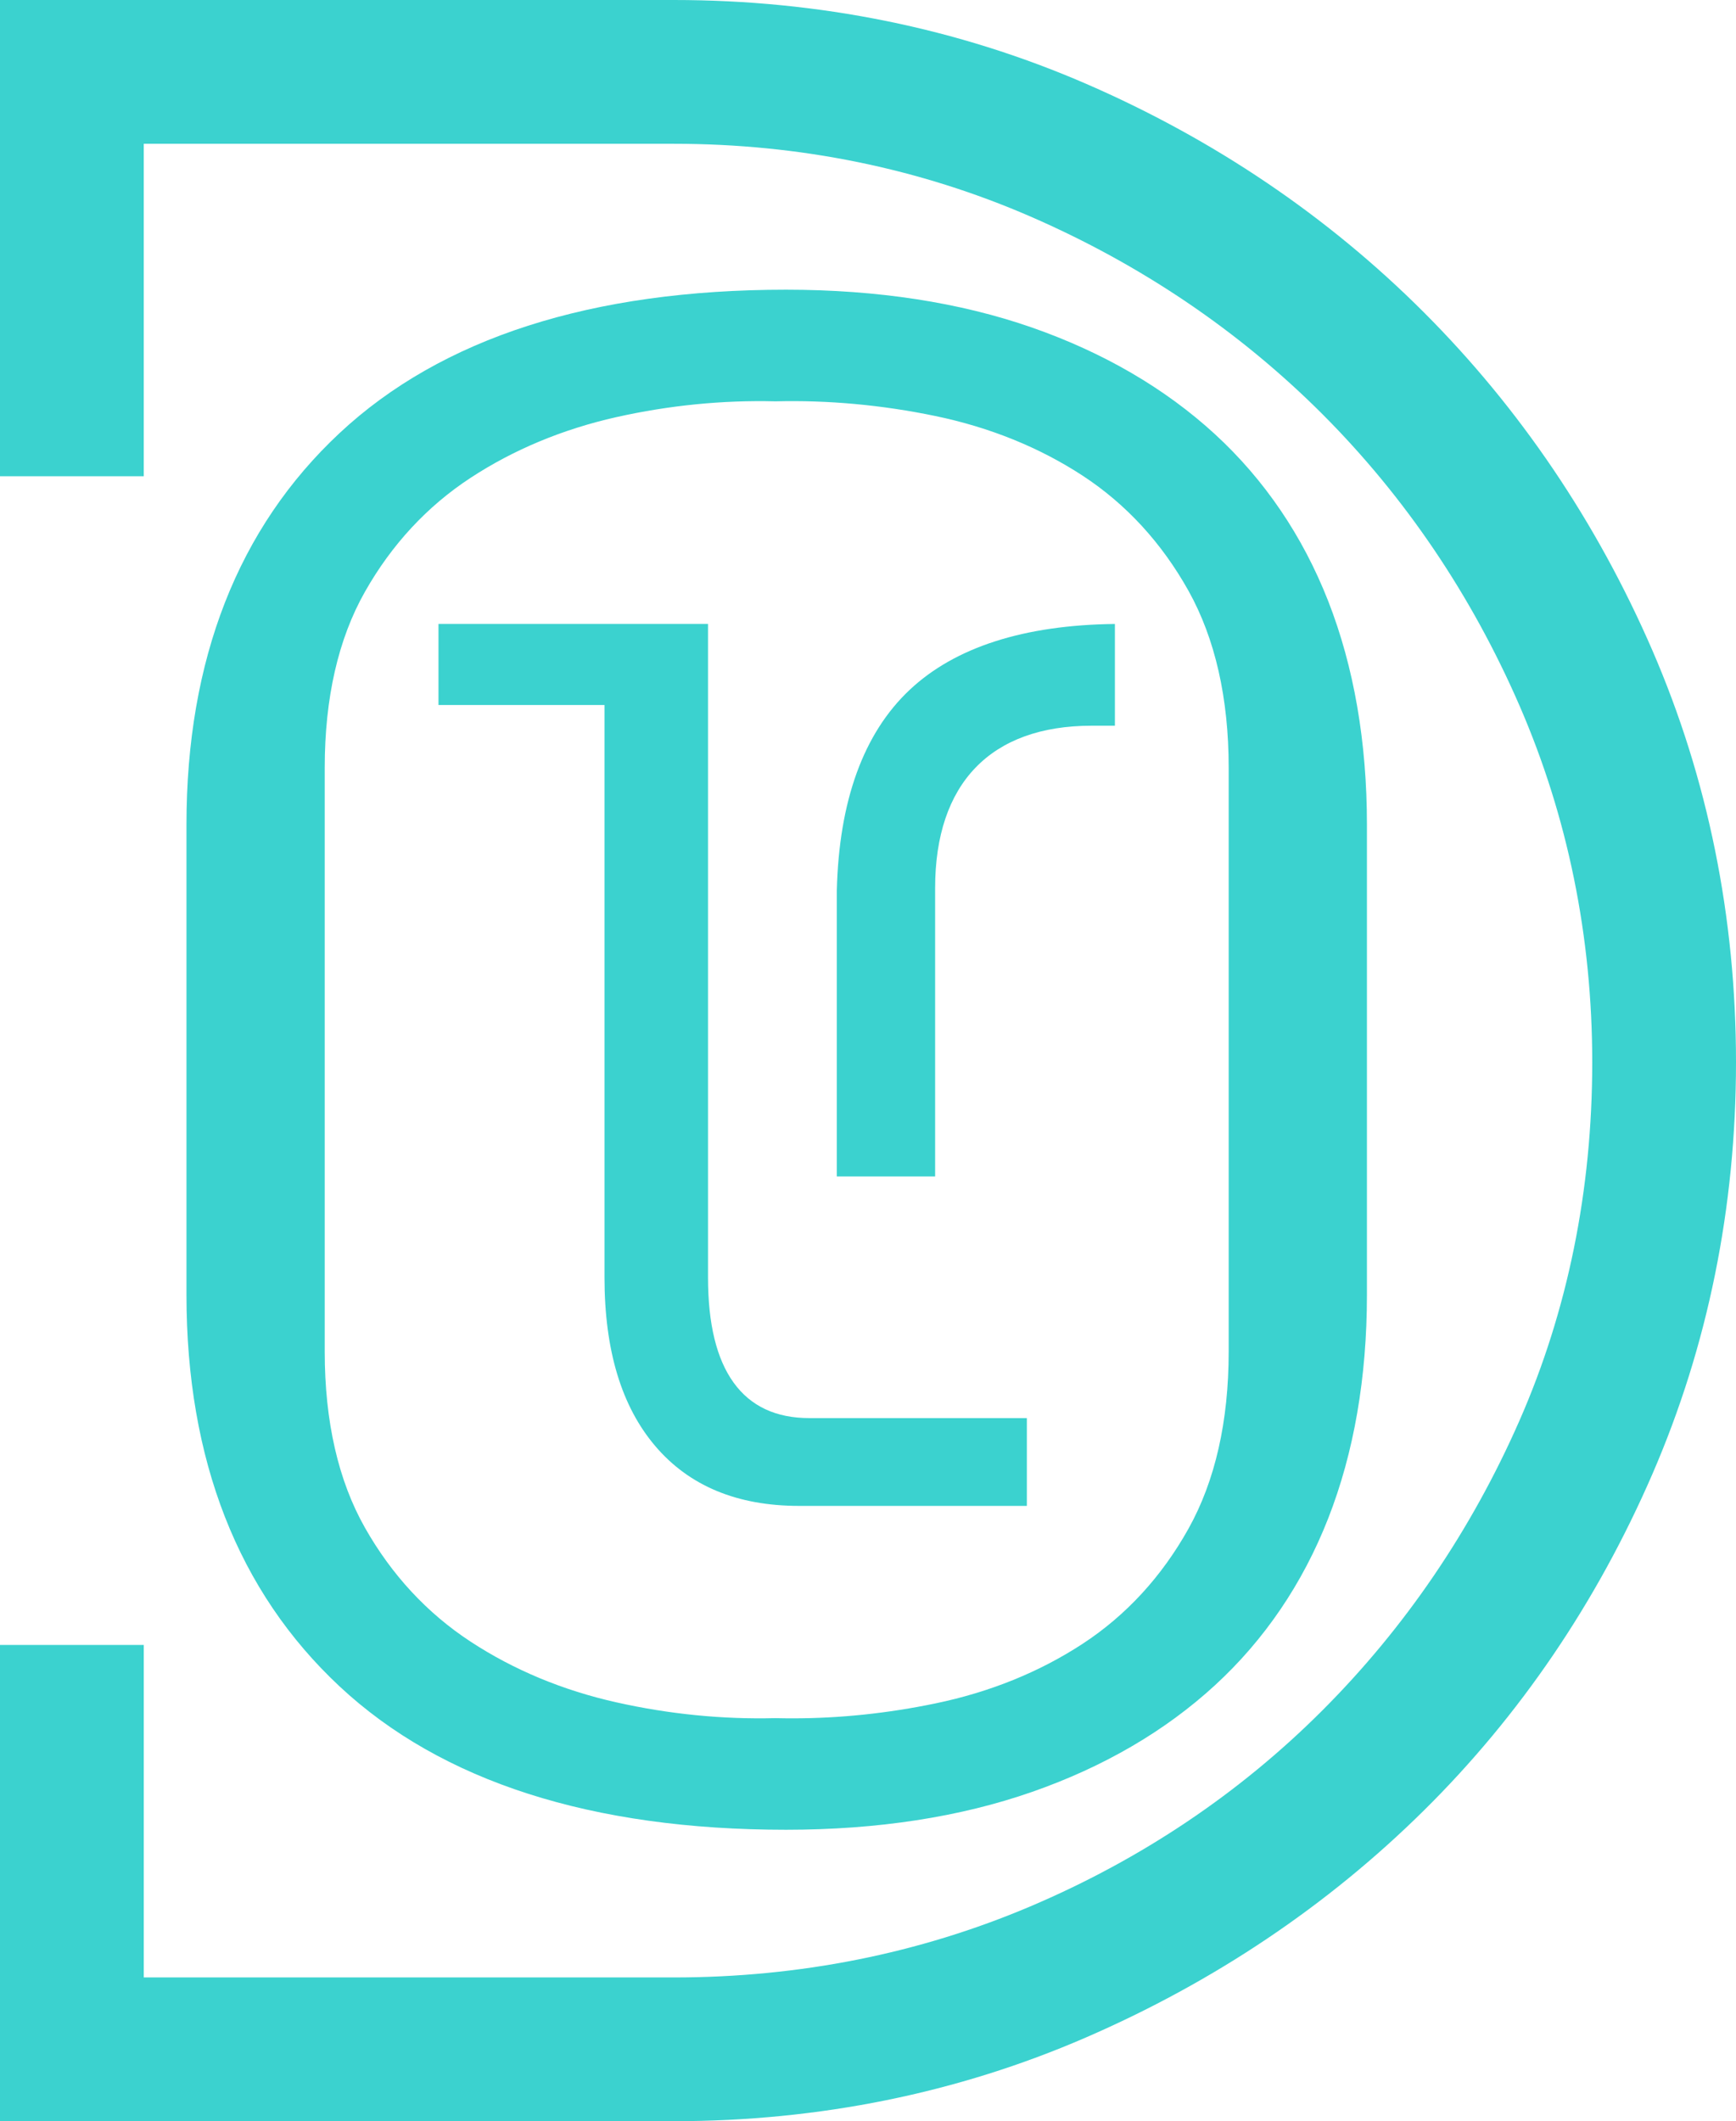
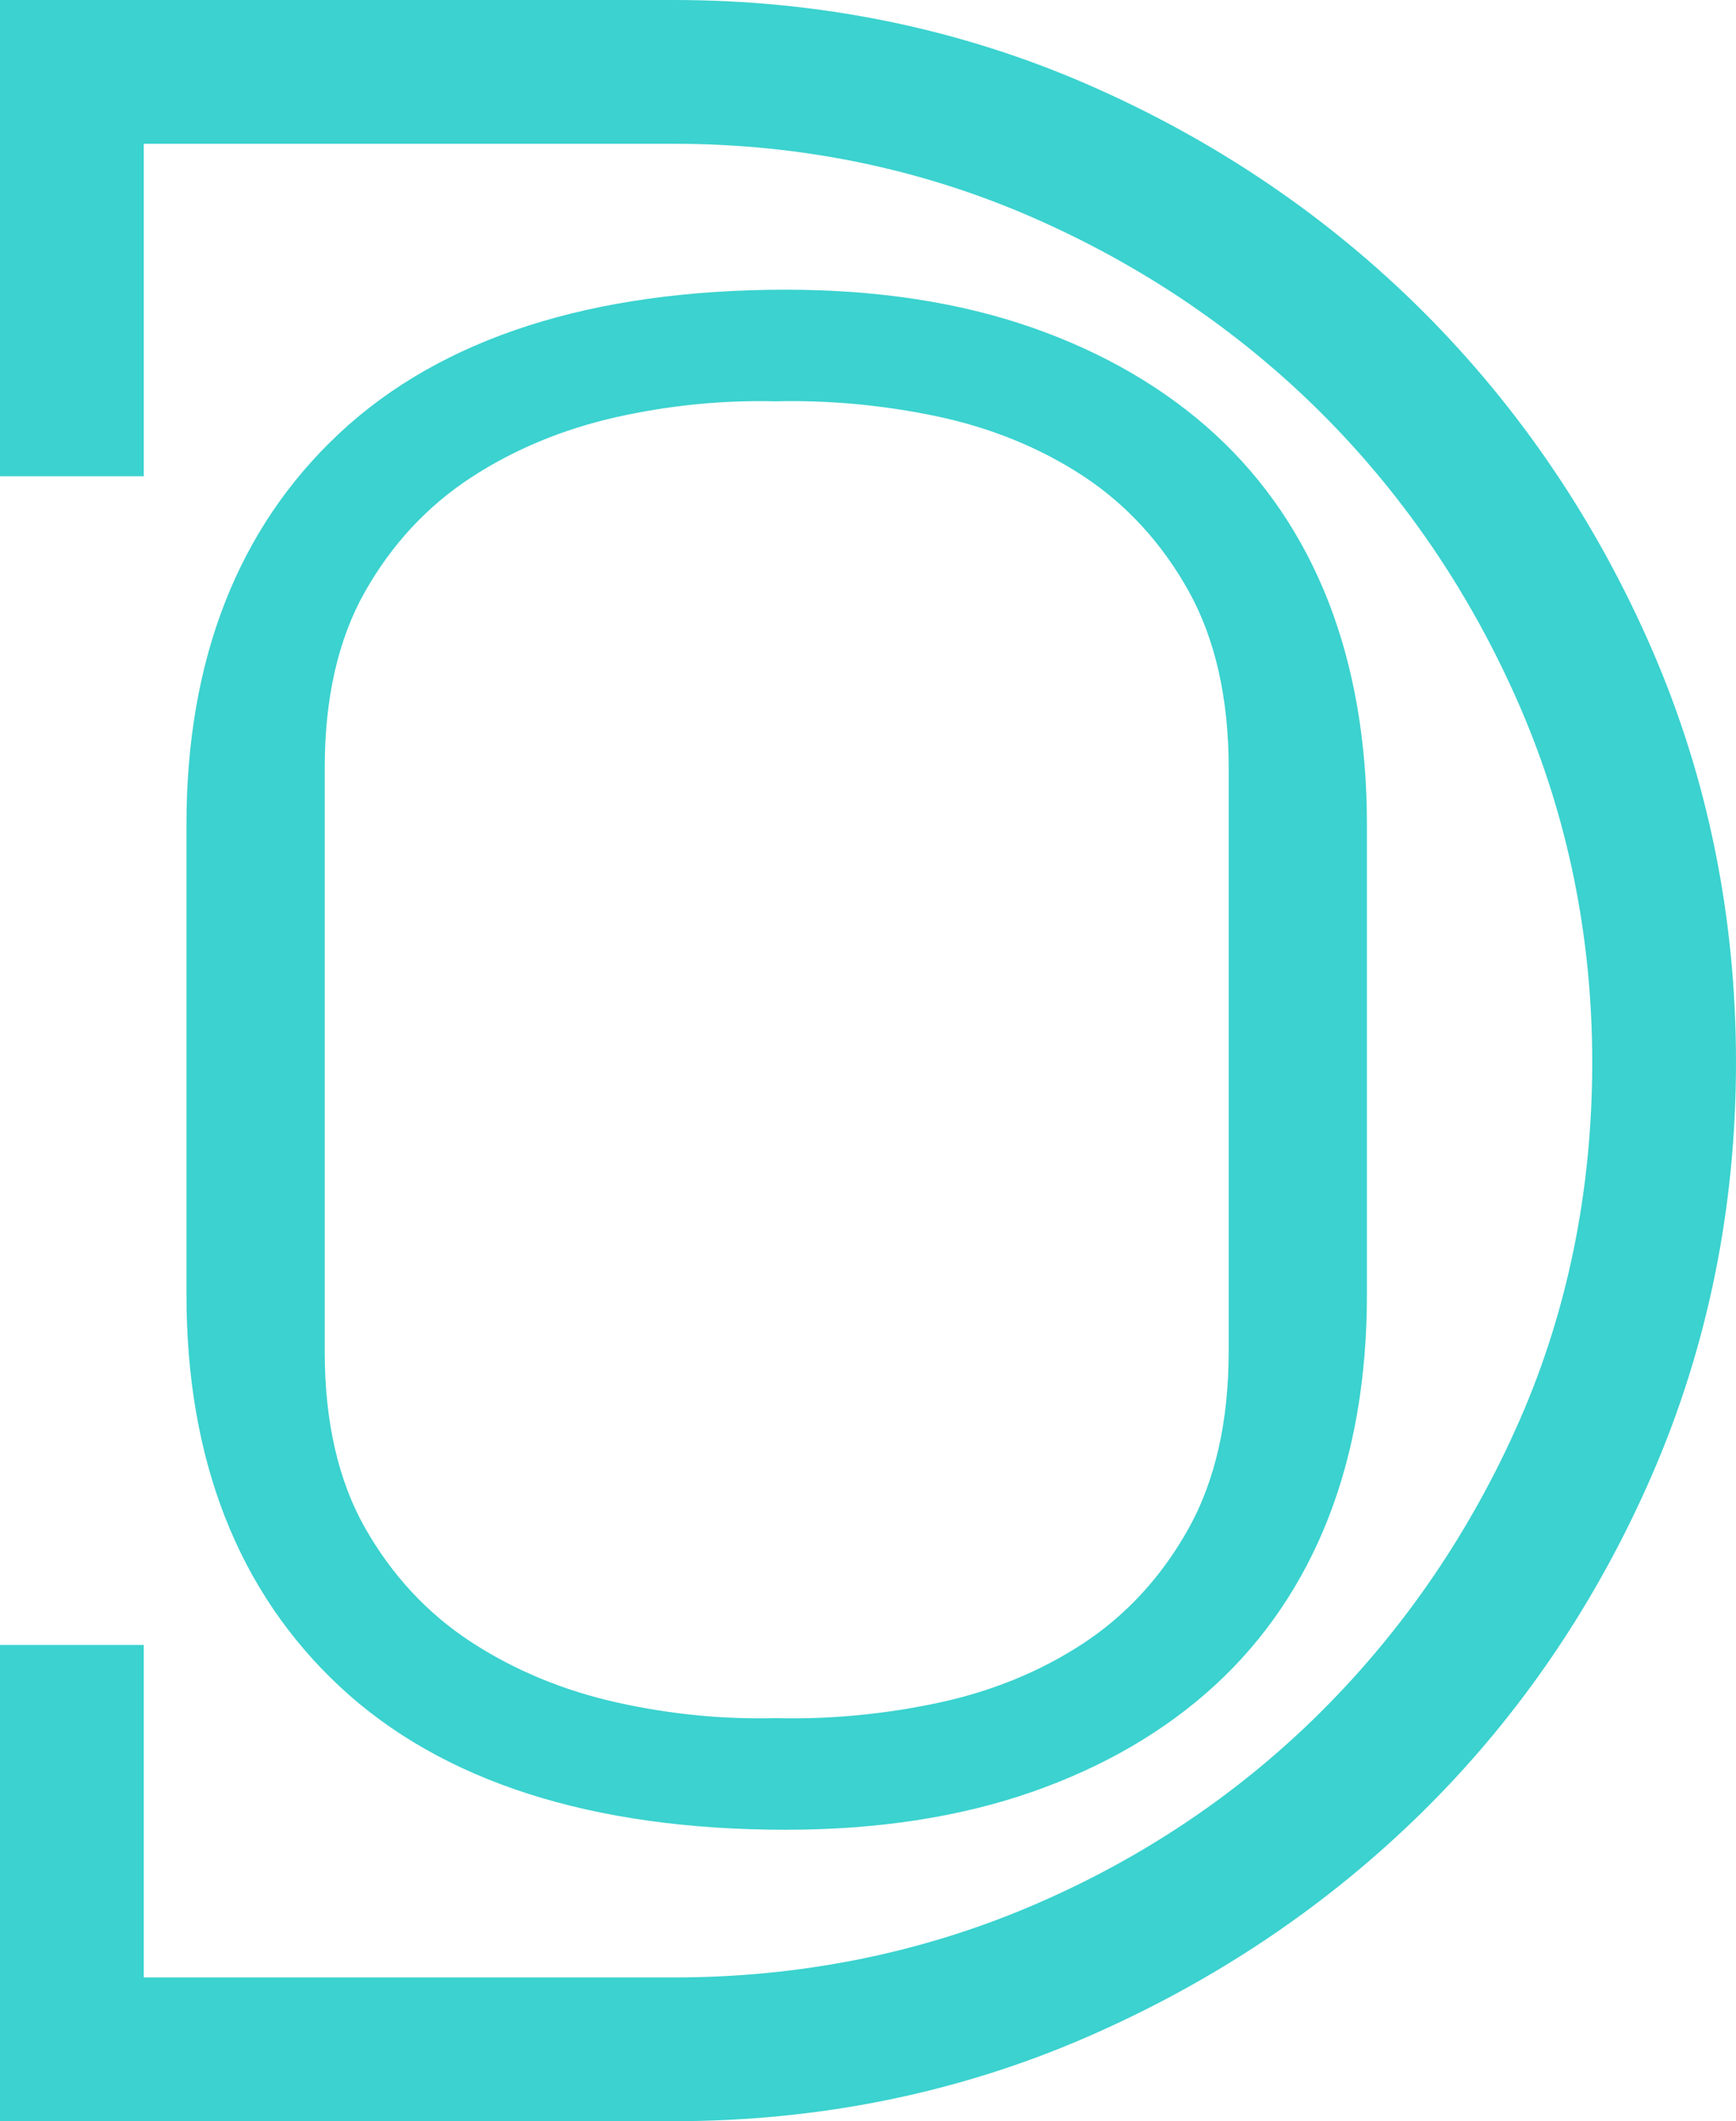
<svg xmlns="http://www.w3.org/2000/svg" xmlns:ns1="http://www.inkscape.org/namespaces/inkscape" xmlns:ns2="http://sodipodi.sourceforge.net/DTD/sodipodi-0.dtd" width="150.908mm" height="184.366mm" viewBox="0 0 150.908 184.366" version="1.1" id="svg850" ns1:version="0.92.4 (5da689c313, 2019-01-14)" ns2:docname="dolr-face.svg">
  <defs id="defs844" />
  <ns2:namedview id="base" pagecolor="#ffffff" bordercolor="#666666" borderopacity="1.0" ns1:pageopacity="0.0" ns1:pageshadow="2" ns1:zoom="0.35" ns1:cx="-661.96286" ns1:cy="348.40867" ns1:document-units="mm" ns1:current-layer="layer1" showgrid="false" ns1:window-width="1920" ns1:window-height="1001" ns1:window-x="-9" ns1:window-y="-9" ns1:window-maximized="1" fit-margin-top="0" fit-margin-left="0" fit-margin-right="0" fit-margin-bottom="0" />
  <g ns1:label="Layer 1" ns1:groupmode="layer" id="layer1" transform="translate(-30.379,-56.65)">
    <path d="M 174.021,113.186 C 169.185,102.033 162.499,92.143 154.147,83.791 c -8.351,-8.351 -18.24,-15.037 -29.395,-19.874 -11.129,-4.822 -23.172,-7.267 -35.79,-7.267 H 30.379 v 41.394 h 12.496 v -28.897 h 46.086 c 10.904,0 21.329,2.126 30.984,6.318 9.628,4.184 18.162,9.958 25.368,17.159 7.202,7.205 12.974,15.74 17.159,25.367 4.193,9.656 6.318,20.081 6.318,30.987 0,11.1 -2.127,21.576 -6.321,31.135 -4.186,9.536 -9.959,18.022 -17.157,25.218 -7.207,7.207 -15.748,12.934 -25.383,17.023 -9.648,4.093 -20.067,6.168 -30.969,6.168 H 42.876 V 199.624 H 30.379 v 41.392 h 58.582 c 12.628,0 24.669,-2.443 35.79,-7.265 11.154,-4.833 21.045,-11.474 29.402,-19.74 8.347,-8.249 15.03,-18.088 19.867,-29.244 4.822,-11.13 7.267,-23.173 7.267,-35.79 0,-12.619 -2.445,-24.661 -7.267,-35.792" style="fill:#3bd2cf;fill-opacity:1;fill-rule:nonzero;stroke:none;stroke-width:0.035" id="path14" ns1:connector-curvature="0" />
    <path d="m 137.186,174.141 c 0,6.047 -1.175,11.22 -3.492,15.373 -2.329,4.17 -5.424,7.536 -9.2,10.006 -3.761,2.46 -8.068,4.204 -12.805,5.185 -4.136,0.861 -8.307,1.297 -12.398,1.297 -0.502,0 -1.003,-0.005 -1.504,-0.018 -4.594,0.116 -9.24,-0.344 -13.821,-1.372 -4.655,-1.04 -8.918,-2.814 -12.668,-5.27 -3.777,-2.468 -6.871,-5.803 -9.196,-9.911 -2.318,-4.091 -3.495,-9.236 -3.495,-15.291 v -50.766 c 0,-6.052 1.175,-11.196 3.496,-15.29 2.323,-4.105 5.417,-7.44 9.194,-9.911 3.751,-2.453 8.013,-4.225 12.67,-5.27 4.582,-1.025 9.227,-1.485 13.82,-1.371 4.582,-0.116 9.258,0.313 13.902,1.276 4.736,0.985 9.044,2.73 12.805,5.187 3.777,2.472 6.871,5.839 9.2,10.006 2.316,4.158 3.492,9.33 3.492,15.373 z m 8.654,-65.241 c -2.219,-5.661 -5.531,-10.543 -9.846,-14.511 -4.331,-3.977 -9.682,-7.097 -15.905,-9.27 -6.255,-2.183 -13.447,-3.289 -21.375,-3.289 -16.902,0 -29.963,4.193 -38.817,12.463 -8.83,8.243 -13.309,19.693 -13.309,34.032 v 40.867 c 0,14.339 4.479,25.787 13.309,34.032 8.856,8.27 21.915,12.462 38.817,12.462 7.935,0 15.127,-1.105 21.375,-3.289 6.223,-2.17 11.574,-5.29 15.905,-9.27 4.315,-3.965 7.627,-8.847 9.846,-14.511 2.233,-5.699 3.364,-12.236 3.364,-19.424 v -40.867 c 0,-7.185 -1.131,-13.721 -3.364,-19.425" style="fill:#3bd2cf;fill-opacity:1;fill-rule:nonzero;stroke:none;stroke-width:0.035" id="path16" ns1:connector-curvature="0" />
-     <path d="m 109.462,116.603 c -4.02,3.776 -6.153,9.652 -6.34,17.464 v 24.831 h 8.546 V 133.837 c 0,-9.099 4.833,-14.111 13.609,-14.111 h 2.019 v -8.844 c -7.889,0.091 -13.888,2.015 -17.835,5.722" style="fill:#3bd2cf;fill-opacity:1;fill-rule:nonzero;stroke:none;stroke-width:0.035" id="path18" ns1:connector-curvature="0" />
-     <path d="m 100.732,179.905 c -2.903,0 -5.096,-1.027 -6.58,-3.082 -1.484,-2.055 -2.226,-5.104 -2.226,-9.147 V 110.882 H 68.496 v 7.045 h 14.431 v 49.75 c 0,6.326 1.475,11.218 4.426,14.675 2.952,3.458 7.118,5.185 12.499,5.185 h 19.79 v -7.631 h -18.91" style="fill:#3bd2cf;fill-opacity:1;fill-rule:nonzero;stroke:none;stroke-width:0.035" id="path20" ns1:connector-curvature="0" />
  </g>
</svg>